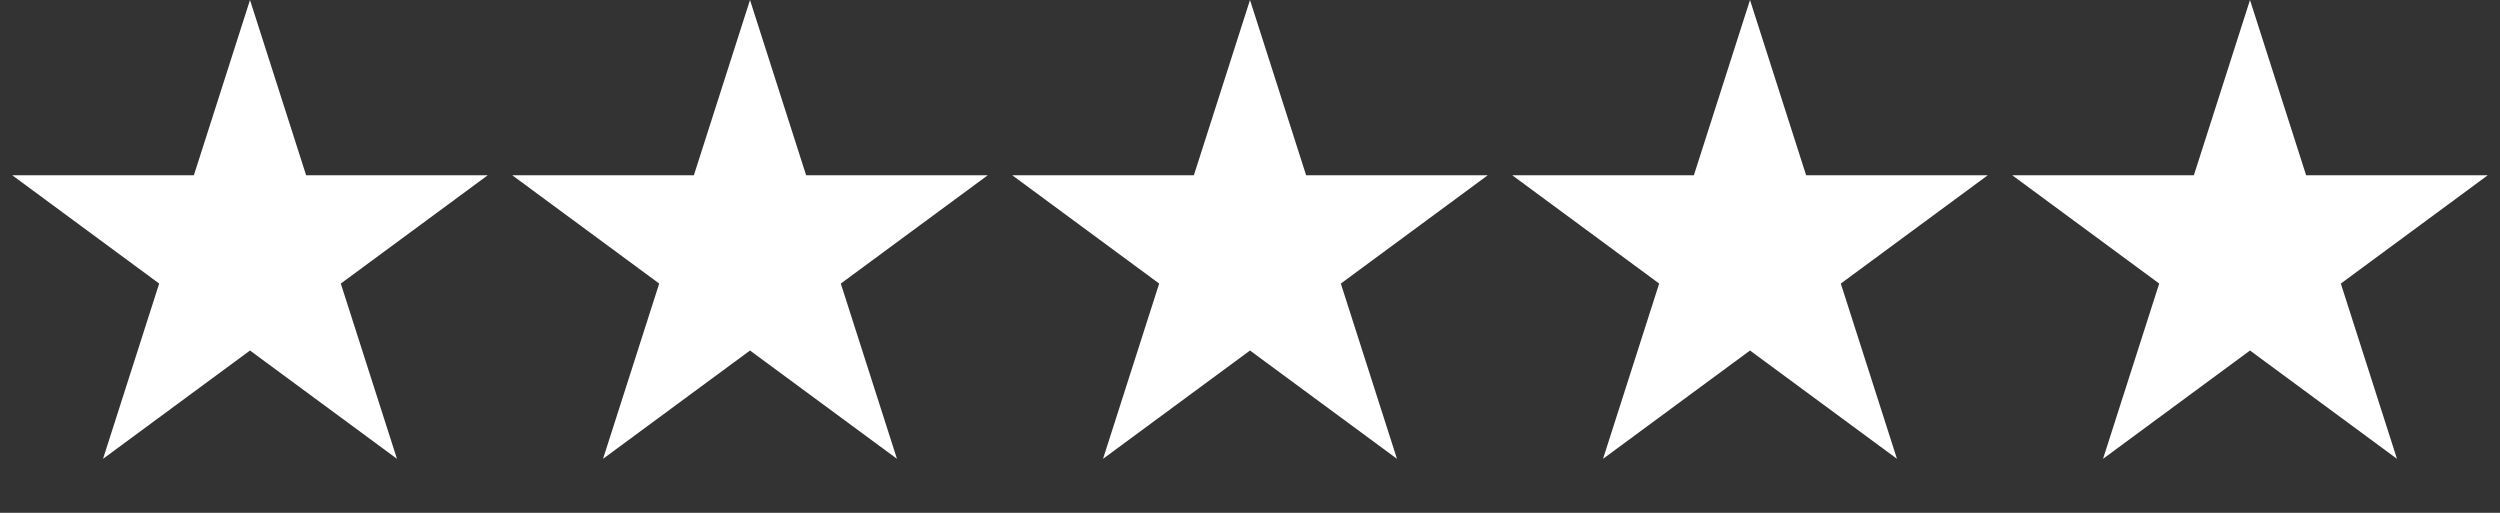
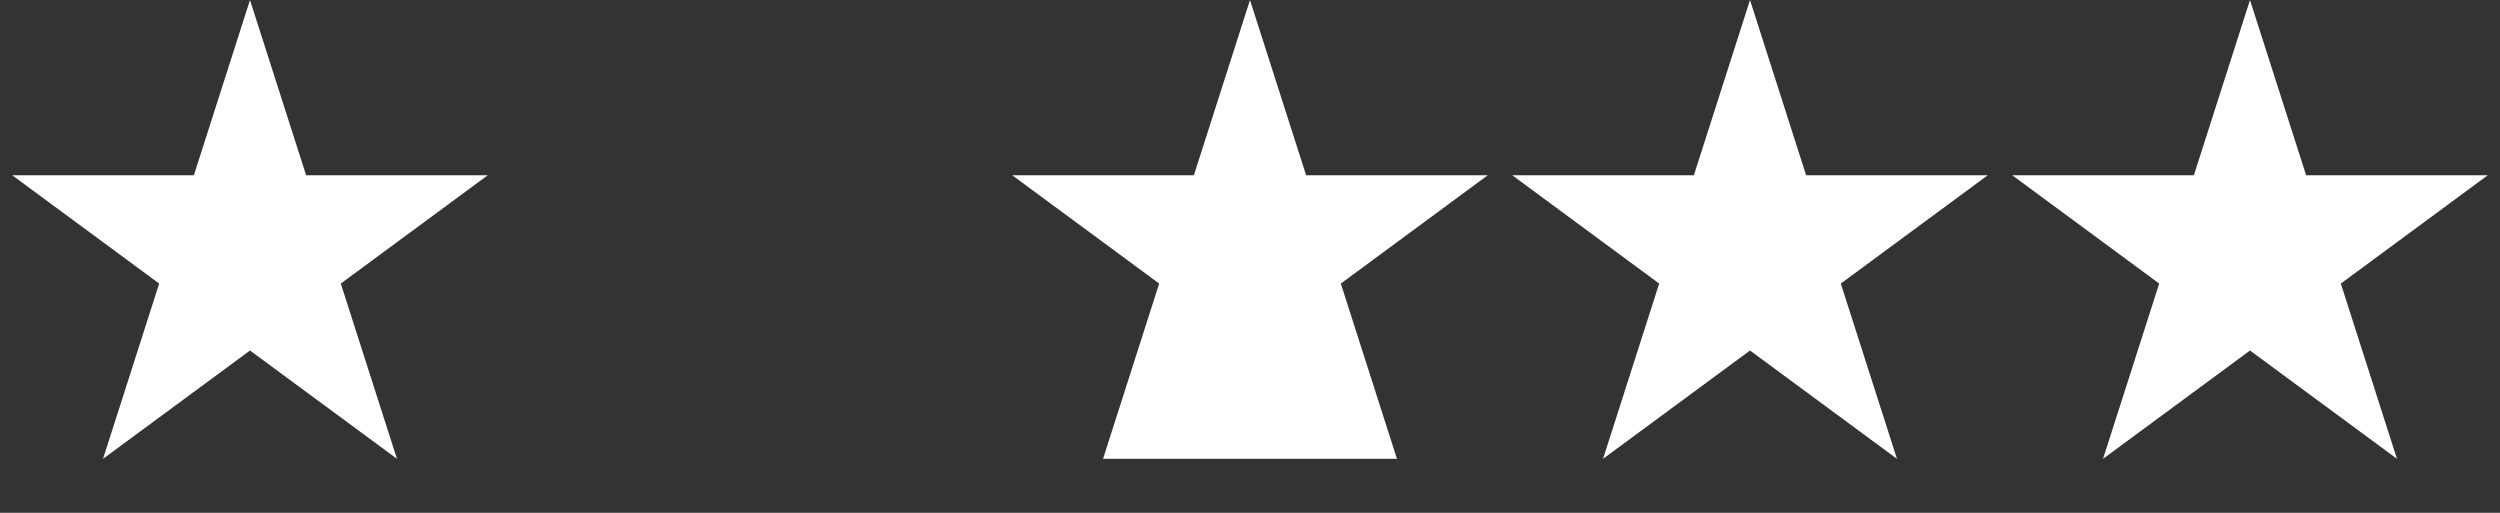
<svg xmlns="http://www.w3.org/2000/svg" width="78" height="16" viewBox="0 0 78 16" fill="none">
  <rect x="0" y="0" width="78" height="16" fill="#333333" stroke="none" />
  <path d="M7.8 0L9.551 5.468L15.218 5.468L10.633 8.847L12.385 14.315L7.8 10.936L3.215 14.315L4.966 8.847L0.382 5.468L6.049 5.468L7.8 0Z" fill="white" />
-   <path d="M23.4 0L25.151 5.468L30.818 5.468L26.233 8.847L27.985 14.315L23.4 10.936L18.815 14.315L20.567 8.847L15.982 5.468L21.649 5.468L23.4 0Z" fill="white" />
-   <path d="M39 0L40.751 5.468L46.418 5.468L41.834 8.847L43.585 14.315L39 10.936L34.415 14.315L36.166 8.847L31.582 5.468L37.249 5.468L39 0Z" fill="white" />
+   <path d="M39 0L40.751 5.468L46.418 5.468L41.834 8.847L43.585 14.315L34.415 14.315L36.166 8.847L31.582 5.468L37.249 5.468L39 0Z" fill="white" />
  <path d="M54.6 0L56.351 5.468L62.018 5.468L57.433 8.847L59.185 14.315L54.6 10.936L50.015 14.315L51.766 8.847L47.182 5.468L52.849 5.468L54.6 0Z" fill="white" />
  <path d="M70.2 0L71.951 5.468L77.618 5.468L73.034 8.847L74.785 14.315L70.2 10.936L65.615 14.315L67.367 8.847L62.782 5.468L68.449 5.468L70.2 0Z" fill="white" />
</svg>